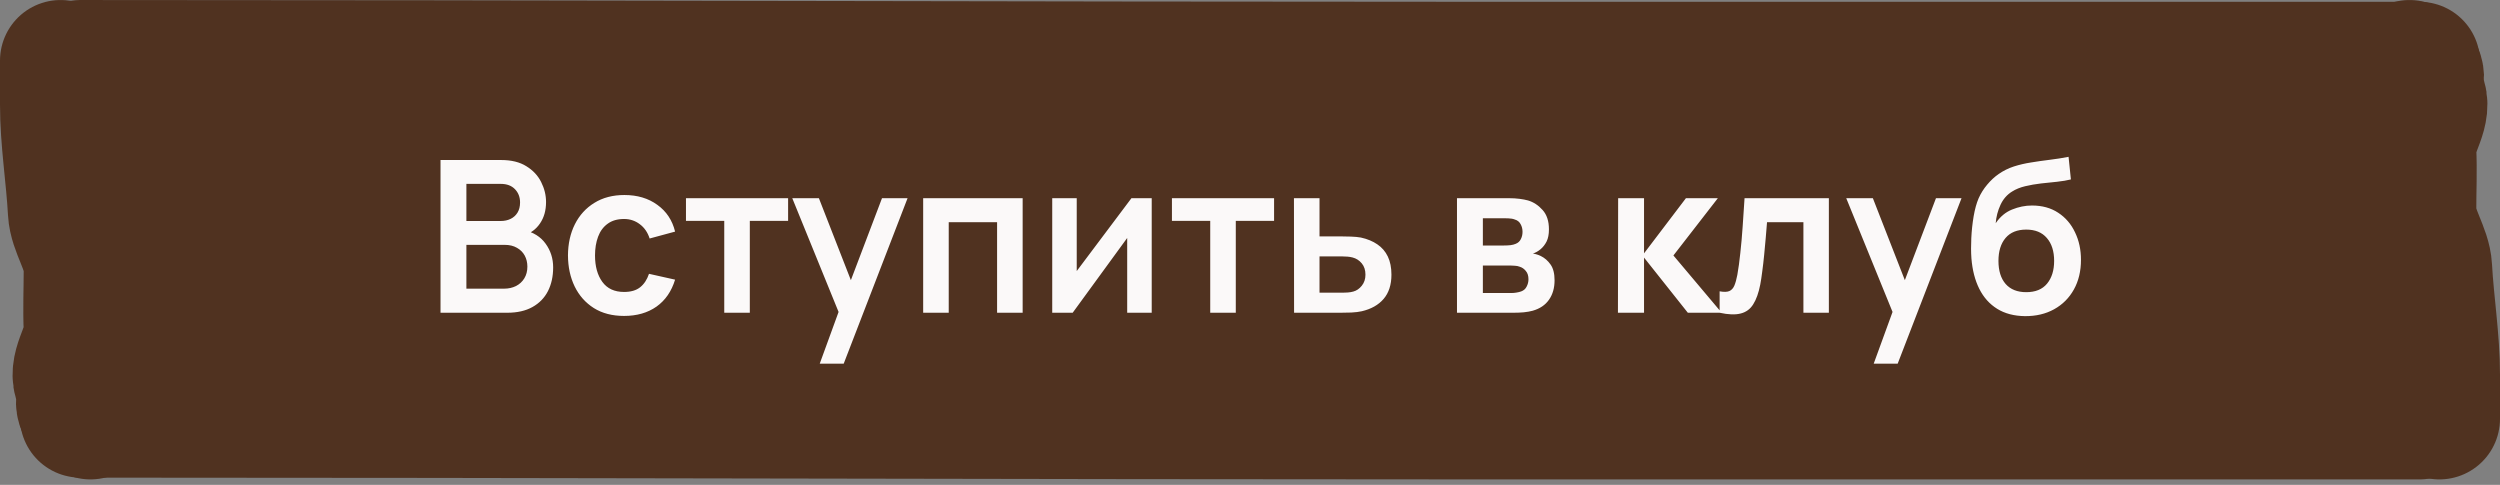
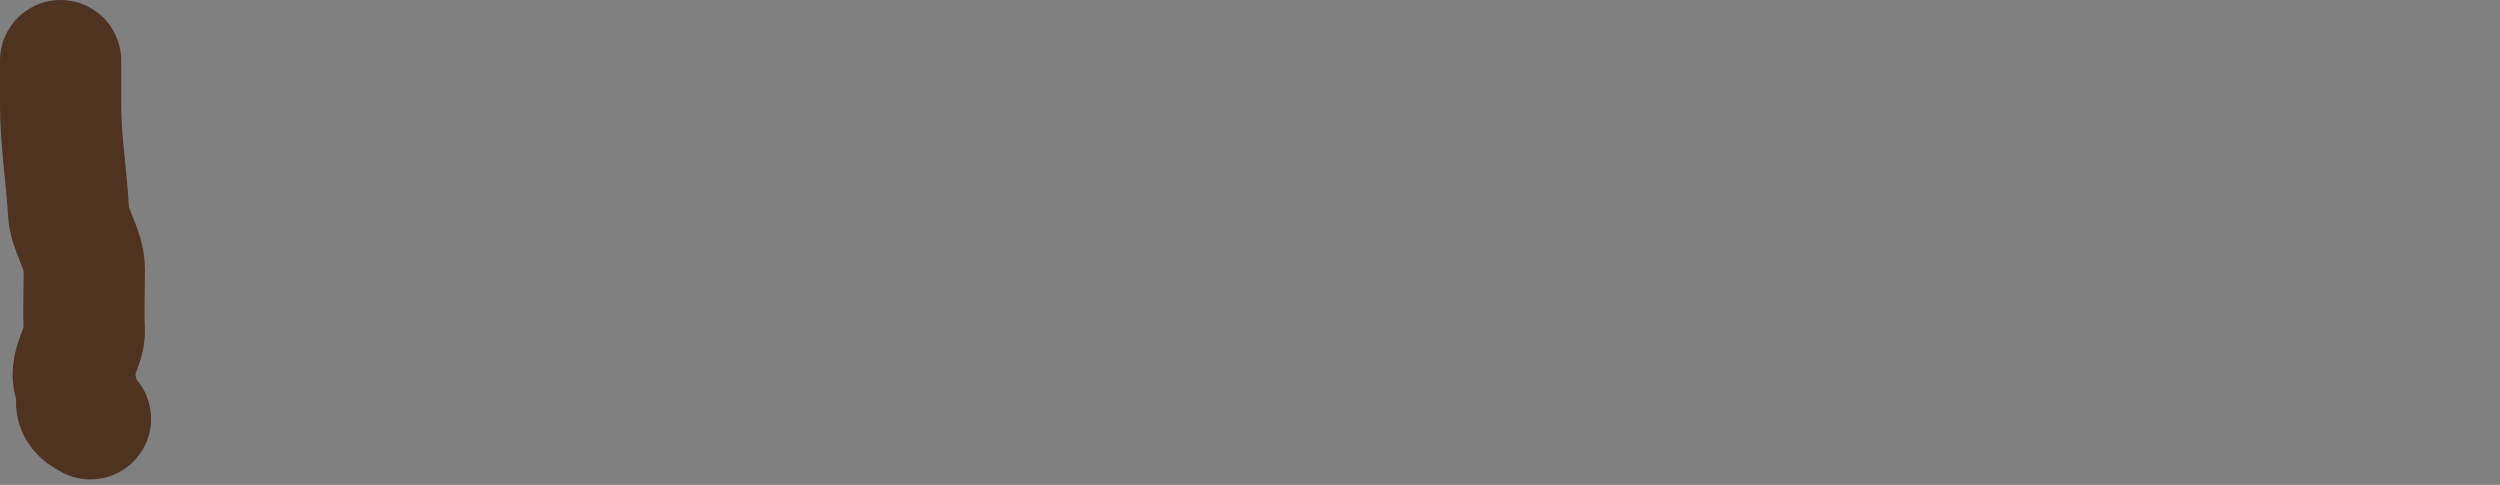
<svg xmlns="http://www.w3.org/2000/svg" width="165" height="32" viewBox="0 0 165 32" fill="none">
  <rect x="0" y="0" width="165" height="32" fill="#808080" stroke="none" />
-   <path d="M4 3.641H161V27.521H5.282V15.101L4 10.121V3.641Z" fill="#503220" />
-   <path d="M5.314 4.001C35.97 4.001 67.195 4.119 97.867 4.119C118.474 4.119 139.08 4.119 159.687 4.119" stroke="#503220" stroke-width="8" stroke-linecap="round" />
-   <path d="M5.312 27.524C35.968 27.524 67.193 27.641 97.865 27.641C118.472 27.641 139.078 27.641 159.685 27.641" stroke="#503220" stroke-width="8" stroke-linecap="round" />
-   <path d="M161 27.641C161 26.569 161 25.803 161 24.727C161 22.369 160.607 20.012 160.478 17.654C160.41 16.408 159.435 15.163 159.435 13.916C159.435 12.577 159.497 11.239 159.435 9.9C159.378 8.665 160.6 7.412 160.008 6.178C159.656 5.445 160.522 4.727 159.029 4.001" stroke="#503220" stroke-width="8" stroke-linecap="round" />
  <path d="M4 4.001C4 5.073 4 5.839 4 6.915C4 9.273 4.393 11.63 4.522 13.988C4.59 15.234 5.565 16.479 5.565 17.726C5.565 19.065 5.503 20.404 5.565 21.742C5.622 22.977 4.4 24.23 4.992 25.464C5.344 26.197 4.478 26.915 5.971 27.641" stroke="#503220" stroke-width="8" stroke-linecap="round" />
-   <path d="M29.074 20.641V10.561H33.071C33.752 10.561 34.31 10.699 34.744 10.974C35.182 11.245 35.507 11.592 35.717 12.017C35.931 12.442 36.039 12.88 36.039 13.333C36.039 13.888 35.906 14.36 35.64 14.747C35.378 15.134 35.021 15.396 34.569 15.531V15.181C35.203 15.326 35.684 15.627 36.011 16.084C36.342 16.541 36.508 17.062 36.508 17.645C36.508 18.242 36.393 18.765 36.165 19.213C35.936 19.661 35.595 20.011 35.143 20.263C34.695 20.515 34.139 20.641 33.477 20.641H29.074ZM30.782 19.052H33.267C33.561 19.052 33.824 18.994 34.058 18.877C34.291 18.756 34.473 18.588 34.604 18.373C34.739 18.154 34.807 17.895 34.807 17.596C34.807 17.325 34.748 17.083 34.632 16.868C34.515 16.653 34.345 16.483 34.121 16.357C33.897 16.226 33.628 16.161 33.316 16.161H30.782V19.052ZM30.782 14.586H33.05C33.292 14.586 33.509 14.539 33.701 14.446C33.892 14.353 34.044 14.215 34.156 14.033C34.268 13.851 34.324 13.627 34.324 13.361C34.324 13.011 34.212 12.719 33.988 12.486C33.764 12.253 33.451 12.136 33.05 12.136H30.782V14.586ZM41.189 20.851C40.409 20.851 39.744 20.678 39.194 20.333C38.643 19.983 38.221 19.507 37.927 18.905C37.637 18.303 37.49 17.622 37.486 16.861C37.49 16.086 37.642 15.4 37.941 14.803C38.244 14.201 38.673 13.73 39.229 13.389C39.784 13.044 40.444 12.871 41.21 12.871C42.068 12.871 42.794 13.088 43.387 13.522C43.984 13.951 44.374 14.539 44.556 15.286L42.876 15.741C42.745 15.335 42.528 15.02 42.225 14.796C41.921 14.567 41.576 14.453 41.189 14.453C40.75 14.453 40.388 14.558 40.104 14.768C39.819 14.973 39.609 15.258 39.474 15.622C39.338 15.986 39.271 16.399 39.271 16.861C39.271 17.58 39.432 18.161 39.754 18.604C40.076 19.047 40.554 19.269 41.189 19.269C41.637 19.269 41.989 19.166 42.246 18.961C42.507 18.756 42.703 18.459 42.834 18.072L44.556 18.457C44.322 19.227 43.914 19.82 43.331 20.235C42.747 20.646 42.033 20.851 41.189 20.851ZM47.801 20.641V14.579H45.274V13.081H52.015V14.579H49.488V20.641H47.801ZM54.103 24.001L55.559 20.004L55.587 21.18L52.29 13.081H54.047L56.385 19.073H55.937L58.212 13.081H59.899L55.685 24.001H54.103ZM60.929 20.641V13.081H67.495V20.641H65.808V14.663H62.616V20.641H60.929ZM76.013 13.081V20.641H74.395V15.706L70.797 20.641H69.447V13.081H71.064V17.89L74.675 13.081H76.013ZM79.875 20.641V14.579H77.348V13.081H84.089V14.579H81.562V20.641H79.875ZM85.409 20.641L85.401 13.081H87.088V15.601H88.447C88.656 15.601 88.892 15.606 89.153 15.615C89.419 15.624 89.641 15.645 89.819 15.678C90.243 15.771 90.605 15.921 90.903 16.126C91.207 16.331 91.438 16.6 91.597 16.931C91.755 17.262 91.835 17.661 91.835 18.128C91.835 18.795 91.662 19.33 91.317 19.731C90.976 20.128 90.495 20.398 89.874 20.543C89.688 20.585 89.459 20.613 89.189 20.627C88.922 20.636 88.682 20.641 88.468 20.641H85.409ZM87.088 19.318H88.615C88.717 19.318 88.832 19.313 88.957 19.304C89.084 19.295 89.205 19.274 89.322 19.241C89.531 19.185 89.716 19.059 89.874 18.863C90.038 18.662 90.12 18.417 90.12 18.128C90.12 17.825 90.038 17.575 89.874 17.379C89.711 17.183 89.51 17.055 89.272 16.994C89.165 16.966 89.053 16.947 88.936 16.938C88.82 16.929 88.713 16.924 88.615 16.924H87.088V19.318ZM96.161 20.641V13.081H99.598C99.846 13.081 100.077 13.095 100.291 13.123C100.506 13.151 100.69 13.186 100.844 13.228C101.208 13.335 101.53 13.545 101.81 13.858C102.09 14.166 102.23 14.593 102.23 15.139C102.23 15.461 102.179 15.727 102.076 15.937C101.974 16.142 101.838 16.315 101.67 16.455C101.591 16.52 101.509 16.576 101.425 16.623C101.341 16.67 101.257 16.707 101.173 16.735C101.355 16.763 101.528 16.817 101.691 16.896C101.948 17.022 102.163 17.209 102.335 17.456C102.513 17.703 102.601 18.051 102.601 18.499C102.601 19.008 102.478 19.437 102.23 19.787C101.988 20.132 101.631 20.373 101.159 20.508C100.987 20.555 100.788 20.59 100.564 20.613C100.34 20.632 100.112 20.641 99.878 20.641H96.161ZM97.869 19.339H99.759C99.857 19.339 99.965 19.33 100.081 19.311C100.198 19.292 100.303 19.267 100.396 19.234C100.564 19.173 100.686 19.066 100.76 18.912C100.84 18.758 100.879 18.597 100.879 18.429C100.879 18.2 100.821 18.018 100.704 17.883C100.592 17.743 100.457 17.65 100.298 17.603C100.205 17.566 100.102 17.545 99.99 17.54C99.883 17.531 99.794 17.526 99.724 17.526H97.869V19.339ZM97.869 16.203H99.269C99.414 16.203 99.554 16.196 99.689 16.182C99.829 16.163 99.946 16.133 100.039 16.091C100.193 16.03 100.305 15.928 100.375 15.783C100.45 15.638 100.487 15.477 100.487 15.3C100.487 15.113 100.445 14.945 100.361 14.796C100.282 14.642 100.154 14.539 99.976 14.488C99.86 14.441 99.717 14.416 99.549 14.411C99.386 14.406 99.281 14.404 99.234 14.404H97.869V16.203ZM106.784 20.641L106.798 13.081H108.506V16.721L111.271 13.081H113.378L110.445 16.861L113.63 20.641H111.397L108.506 17.001V20.641H106.784ZM113.495 20.641V19.227C113.77 19.278 113.983 19.274 114.132 19.213C114.281 19.148 114.393 19.026 114.468 18.849C114.543 18.672 114.608 18.436 114.664 18.142C114.739 17.727 114.804 17.248 114.86 16.707C114.921 16.166 114.972 15.587 115.014 14.971C115.061 14.355 115.103 13.725 115.14 13.081H120.705V20.641H119.025V14.663H116.624C116.601 14.966 116.573 15.307 116.54 15.685C116.507 16.058 116.472 16.436 116.435 16.819C116.398 17.202 116.356 17.566 116.309 17.911C116.267 18.252 116.223 18.543 116.176 18.786C116.069 19.332 115.915 19.764 115.714 20.081C115.518 20.398 115.243 20.601 114.888 20.69C114.533 20.783 114.069 20.767 113.495 20.641ZM123.665 24.001L125.121 20.004L125.149 21.18L121.852 13.081H123.609L125.947 19.073H125.499L127.774 13.081H129.461L125.247 24.001H123.665ZM133.648 20.865C132.93 20.856 132.318 20.695 131.814 20.382C131.31 20.069 130.916 19.628 130.631 19.059C130.347 18.49 130.174 17.818 130.113 17.043C130.085 16.646 130.083 16.203 130.106 15.713C130.13 15.223 130.181 14.745 130.26 14.278C130.34 13.811 130.449 13.415 130.589 13.088C130.734 12.761 130.923 12.46 131.156 12.185C131.39 11.905 131.642 11.672 131.912 11.485C132.22 11.27 132.554 11.105 132.913 10.988C133.277 10.871 133.658 10.783 134.054 10.722C134.451 10.657 134.859 10.598 135.279 10.547C135.699 10.496 136.115 10.43 136.525 10.351L136.679 11.842C136.418 11.907 136.115 11.959 135.769 11.996C135.429 12.029 135.074 12.066 134.705 12.108C134.341 12.15 133.994 12.211 133.662 12.29C133.331 12.369 133.044 12.486 132.801 12.64C132.465 12.845 132.209 13.139 132.031 13.522C131.854 13.905 131.749 14.308 131.716 14.733C132.006 14.304 132.365 14.003 132.794 13.83C133.228 13.653 133.667 13.564 134.11 13.564C134.782 13.564 135.359 13.723 135.839 14.04C136.325 14.357 136.696 14.789 136.952 15.335C137.214 15.876 137.344 16.481 137.344 17.148C137.344 17.895 137.188 18.548 136.875 19.108C136.563 19.668 136.129 20.102 135.573 20.41C135.018 20.718 134.376 20.87 133.648 20.865ZM133.732 19.283C134.339 19.283 134.796 19.096 135.104 18.723C135.417 18.345 135.573 17.843 135.573 17.218C135.573 16.579 135.412 16.075 135.09 15.706C134.773 15.337 134.32 15.153 133.732 15.153C133.135 15.153 132.68 15.337 132.367 15.706C132.055 16.075 131.898 16.579 131.898 17.218C131.898 17.871 132.057 18.38 132.374 18.744C132.692 19.103 133.144 19.283 133.732 19.283Z" fill="#FBF9F9" />
</svg>